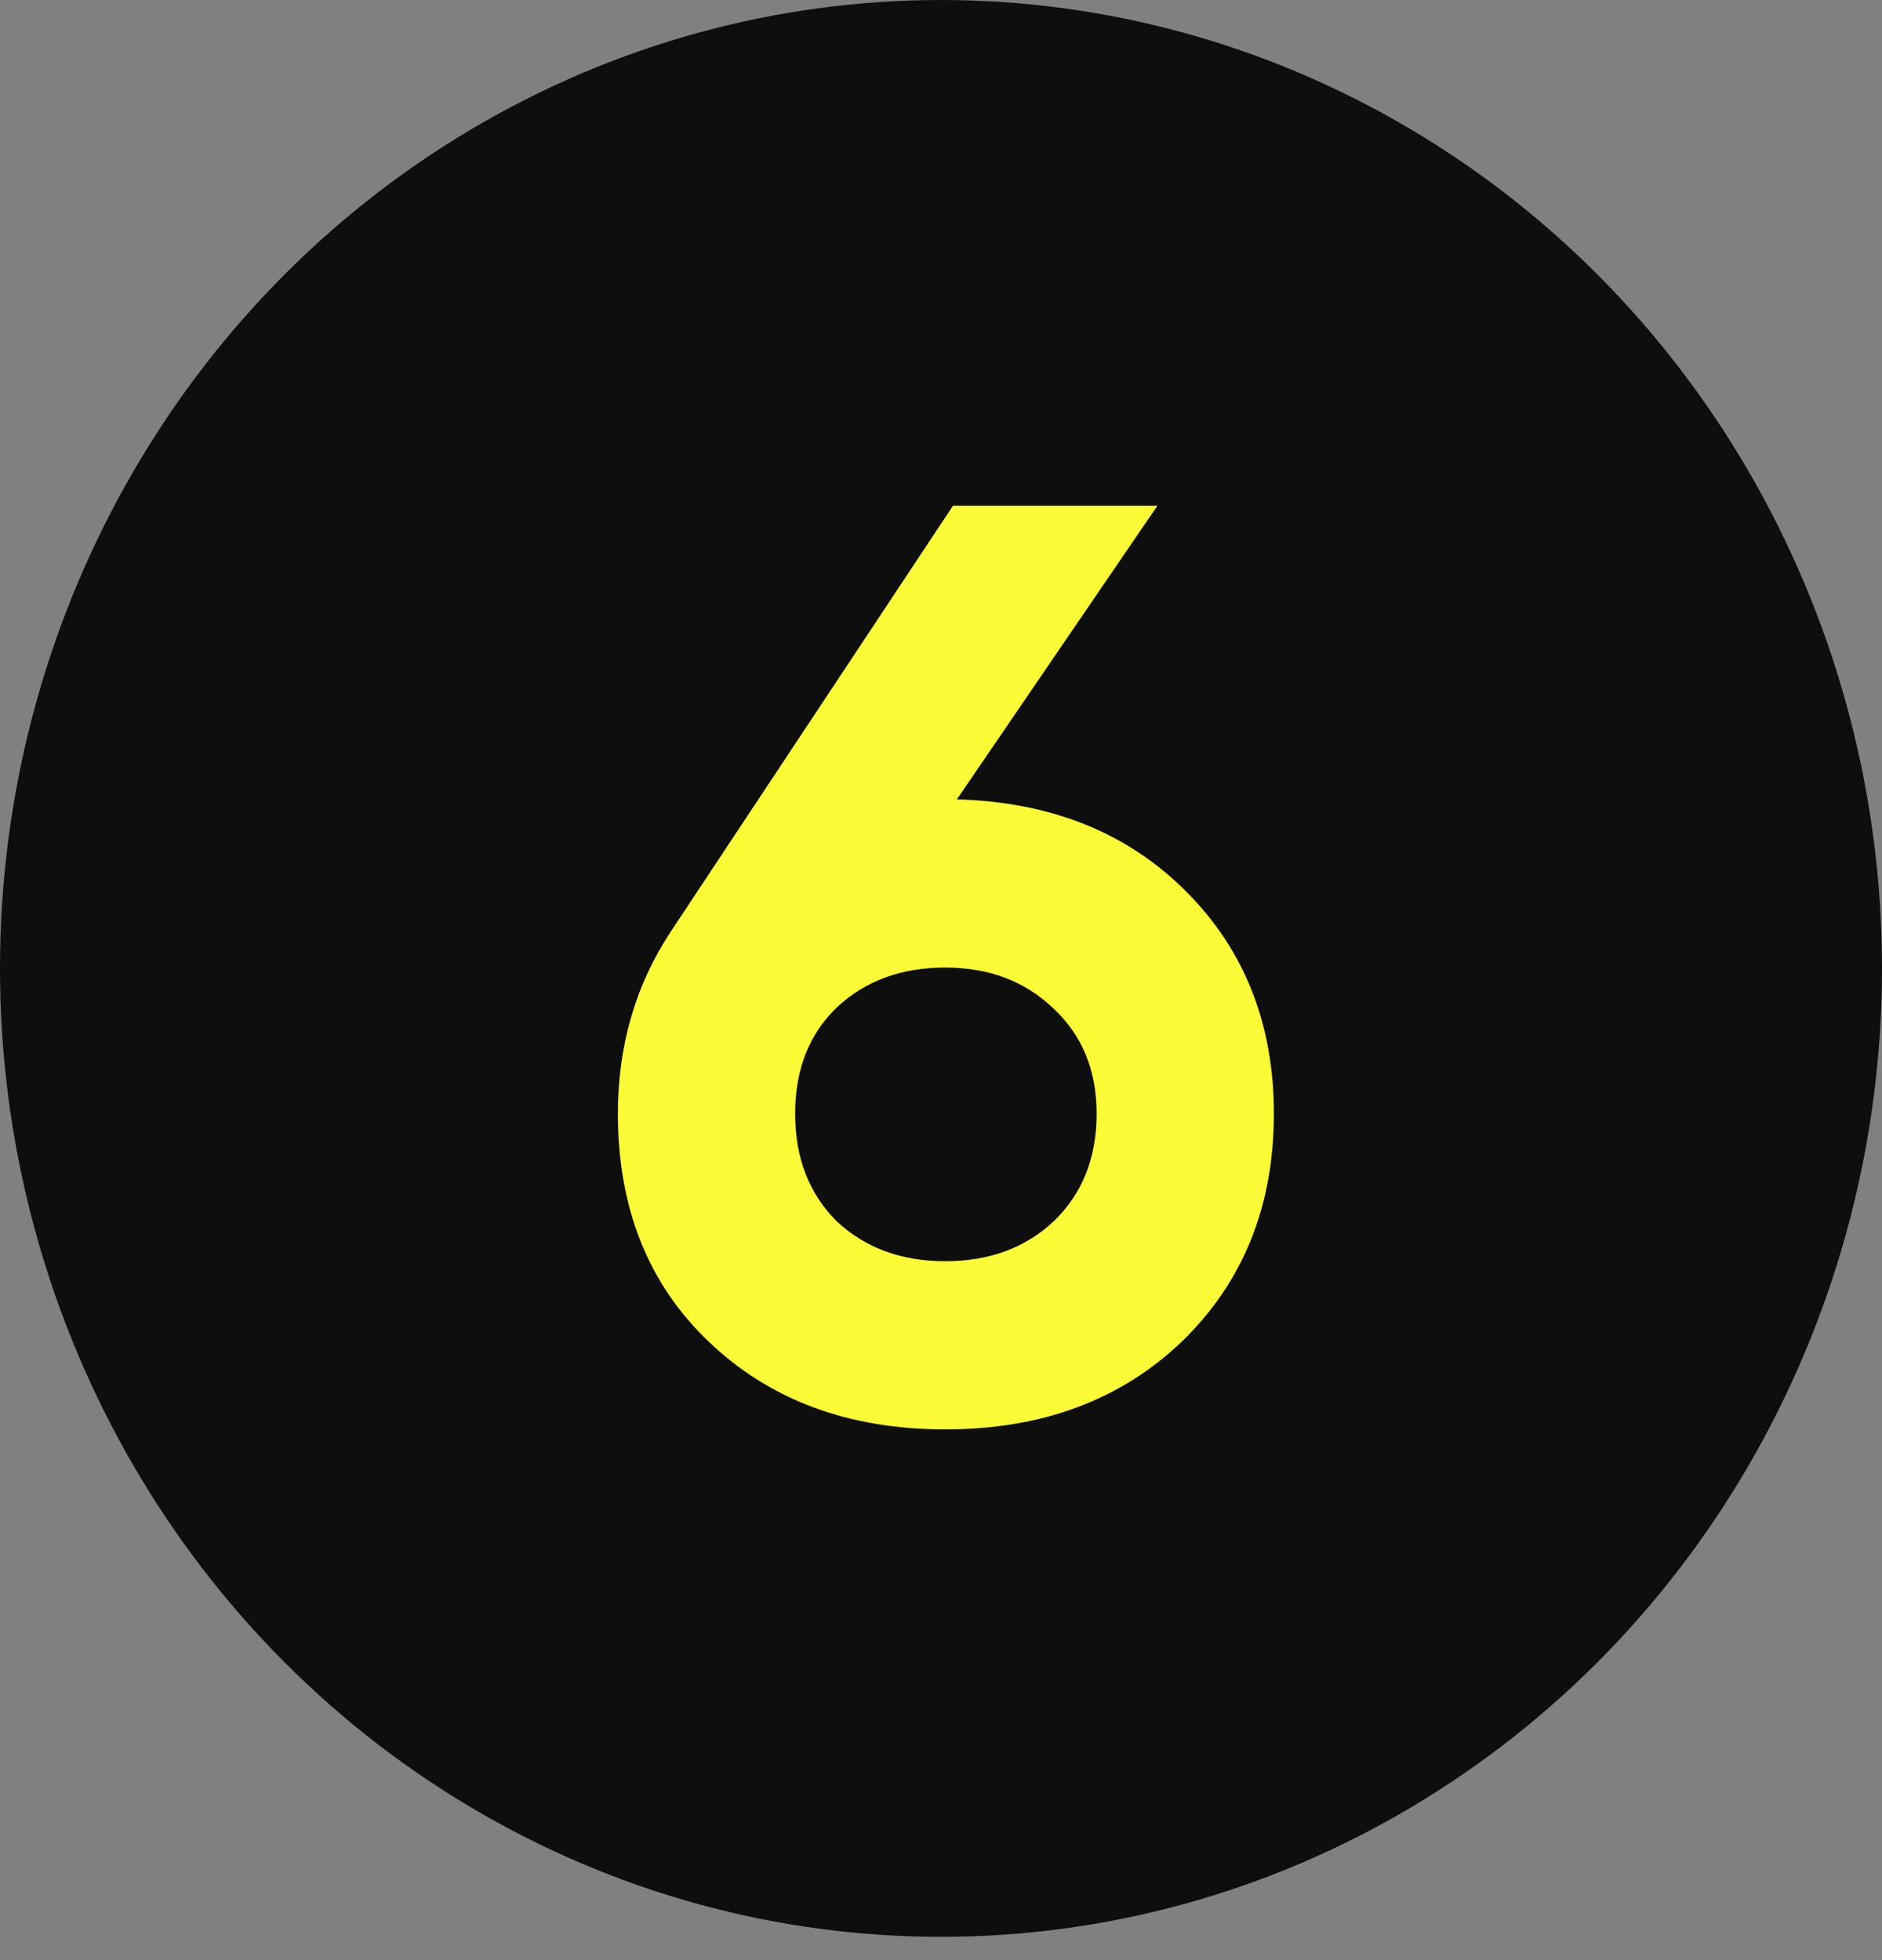
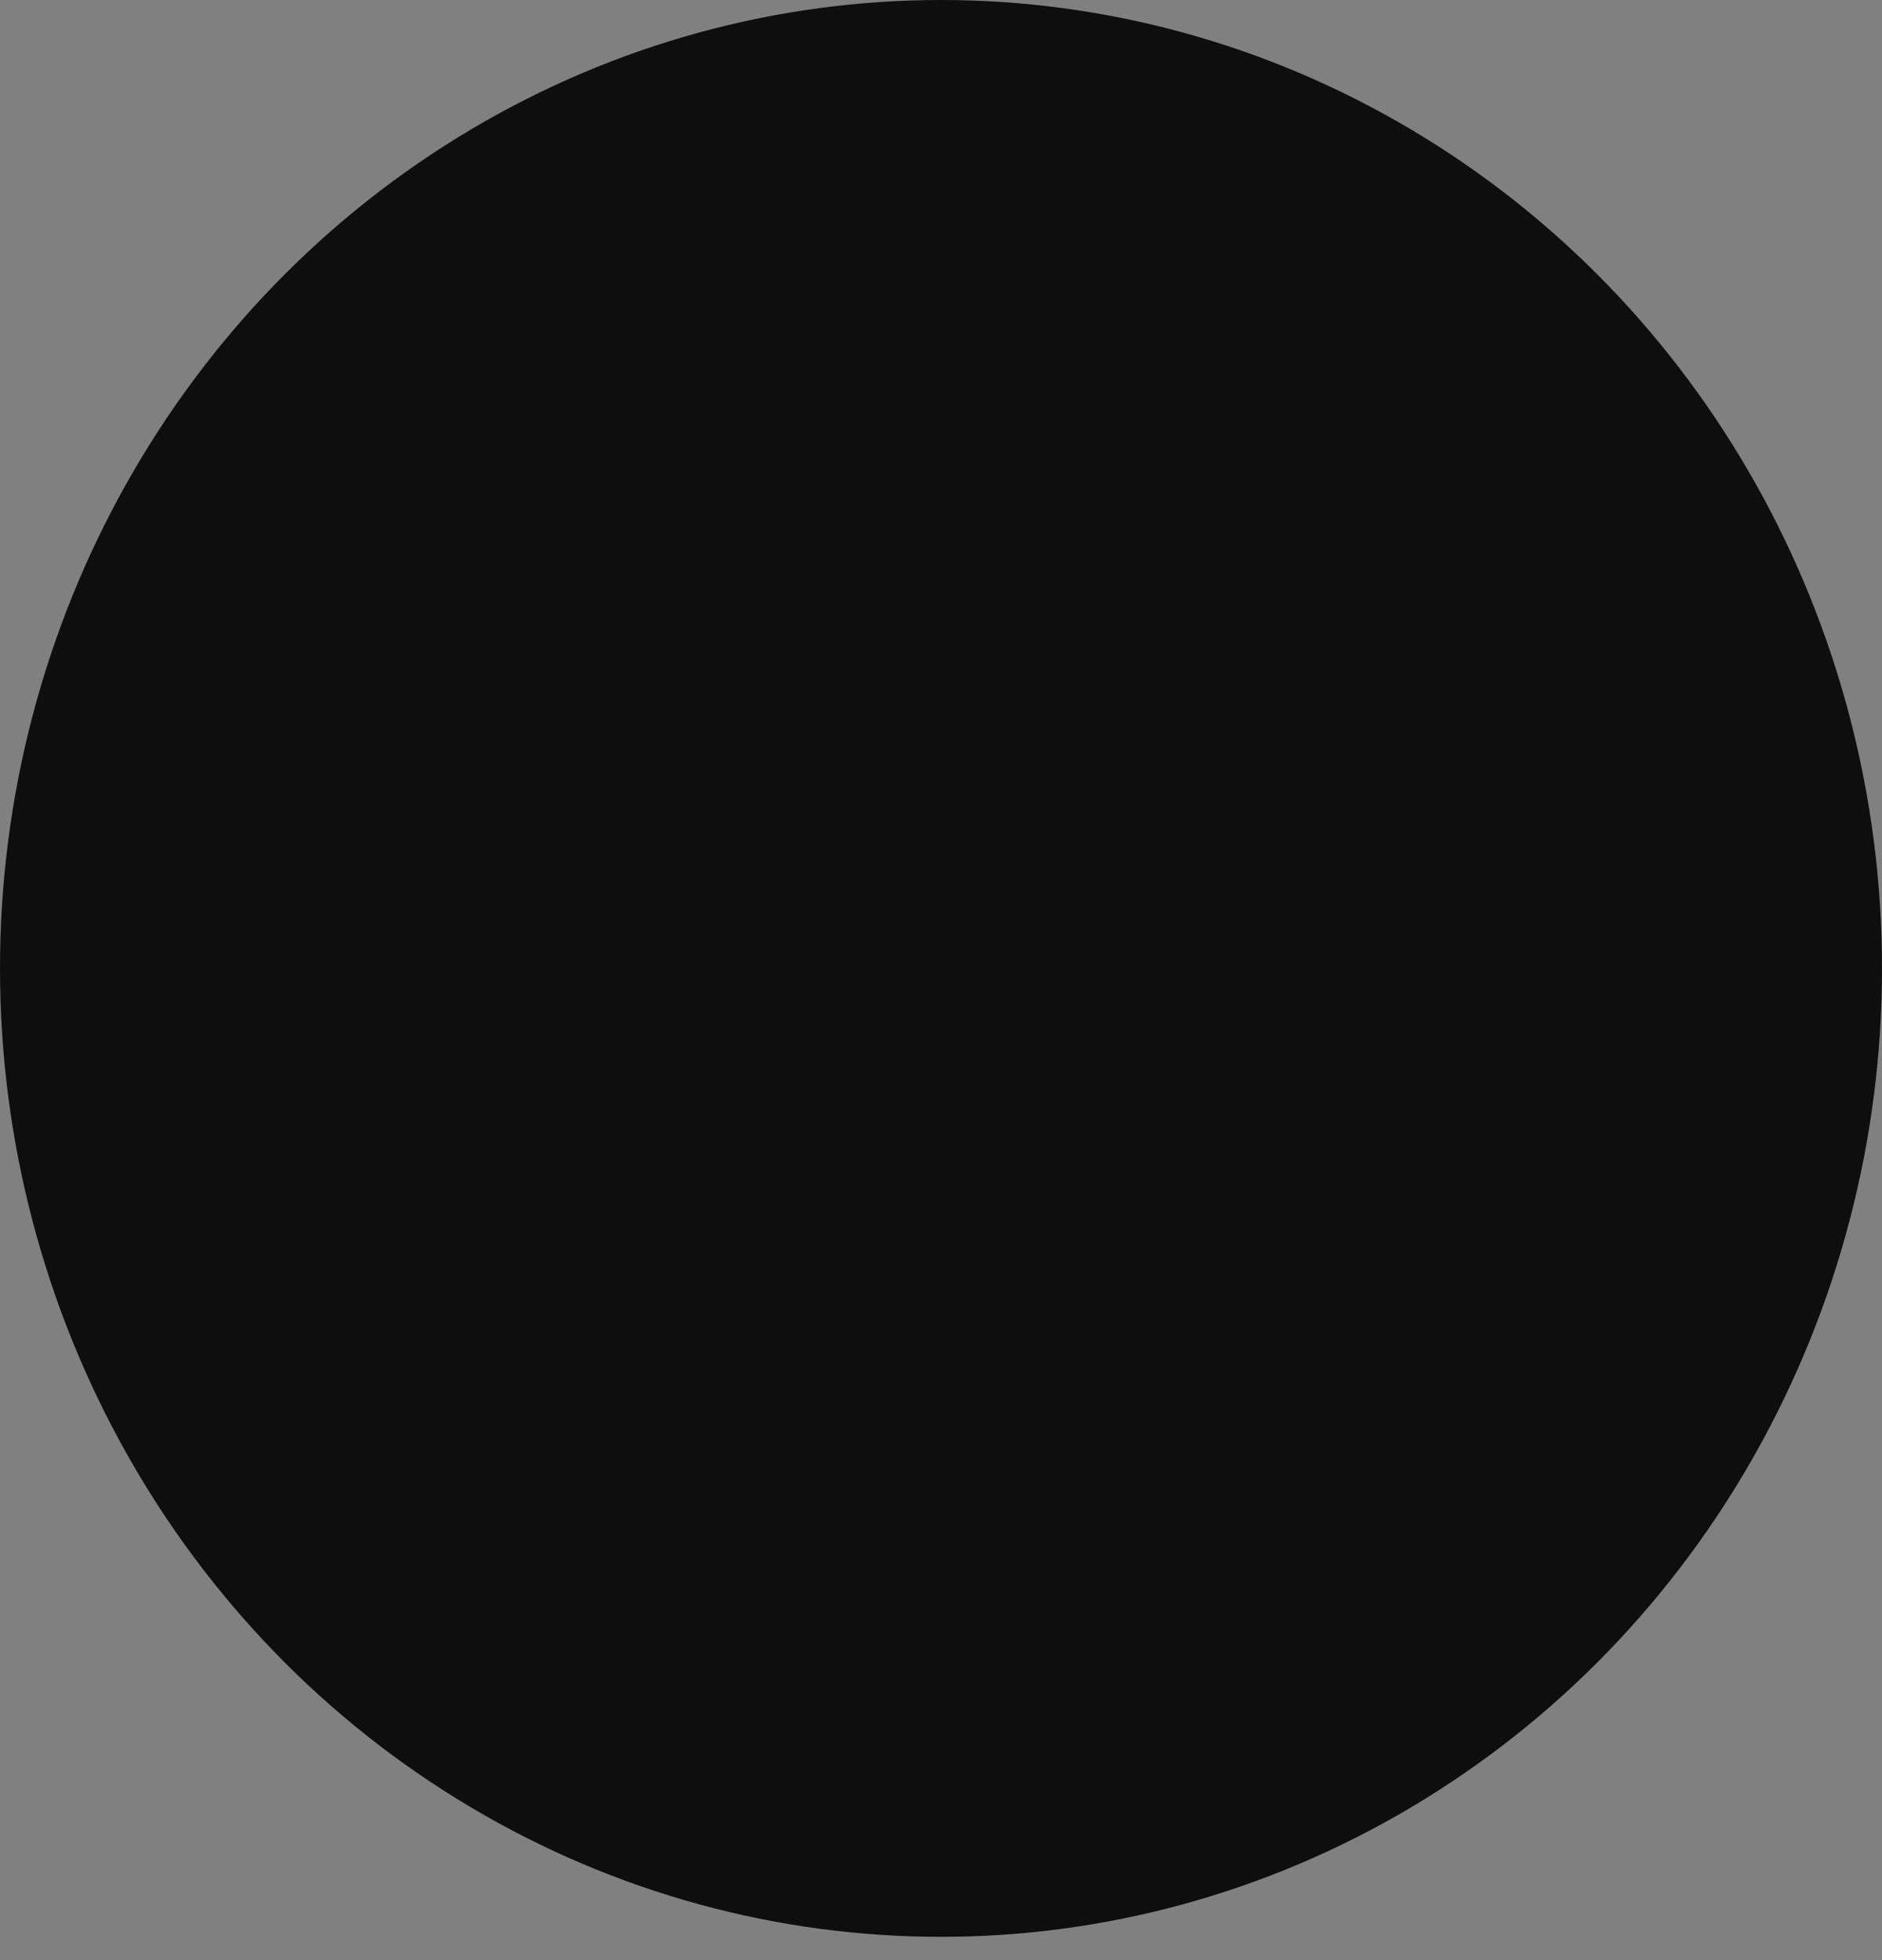
<svg xmlns="http://www.w3.org/2000/svg" width="48" height="50" viewBox="0 0 48 50" fill="none">
  <rect x="0" y="0" width="48" height="50" fill="#808080" stroke="none" />
  <ellipse cx="24" cy="24.703" rx="24" ry="24.703" fill="#0E0E0E" />
-   <path d="M29.52 12.9L24.405 20.391C26.803 20.457 28.75 21.238 30.246 22.734C31.742 24.23 32.49 26.122 32.49 28.41C32.49 30.764 31.709 32.7 30.147 34.218C28.585 35.714 26.572 36.462 24.108 36.462C21.644 36.462 19.631 35.714 18.069 34.218C16.529 32.744 15.759 30.808 15.759 28.41C15.759 26.672 16.21 25.121 17.112 23.757L24.306 12.9H29.52ZM27.969 28.41C27.969 27.31 27.606 26.419 26.88 25.737C26.154 25.033 25.23 24.681 24.108 24.681C22.986 24.681 22.062 25.022 21.336 25.704C20.632 26.386 20.28 27.288 20.28 28.41C20.28 29.532 20.632 30.445 21.336 31.149C22.062 31.831 22.986 32.172 24.108 32.172C25.23 32.172 26.154 31.831 26.88 31.149C27.606 30.445 27.969 29.532 27.969 28.41Z" fill="#FAFA37" />
</svg>